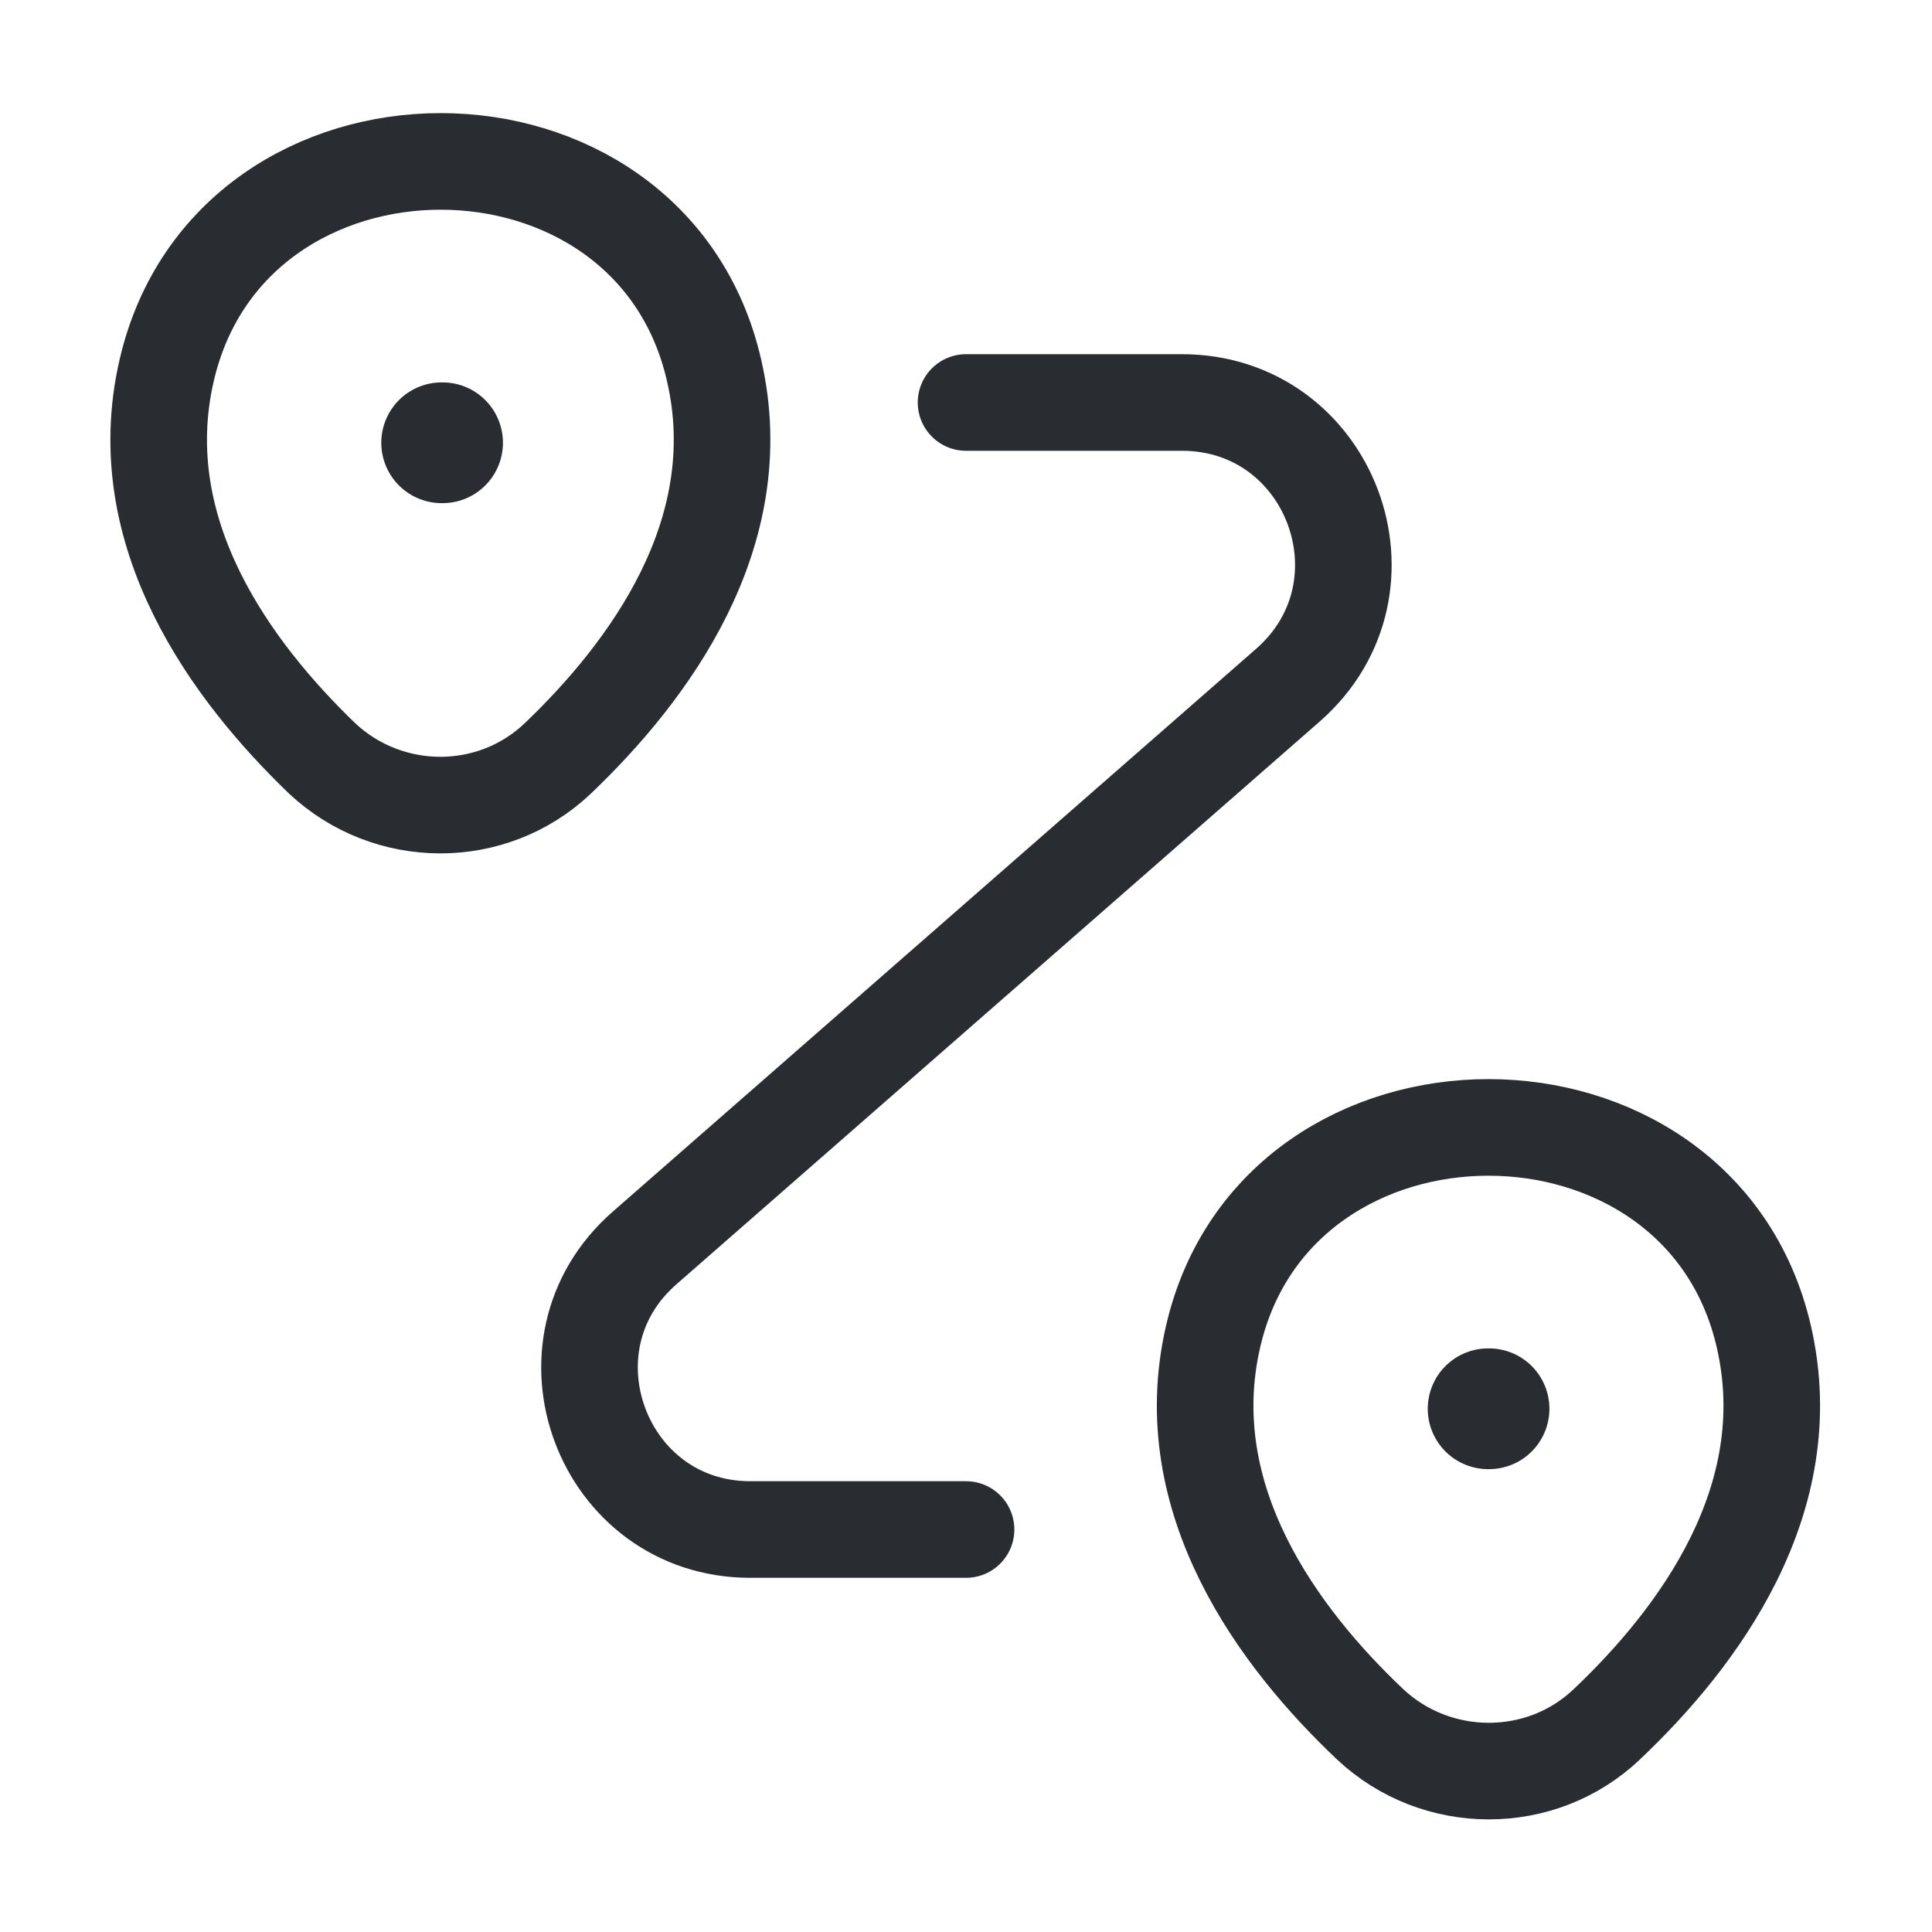
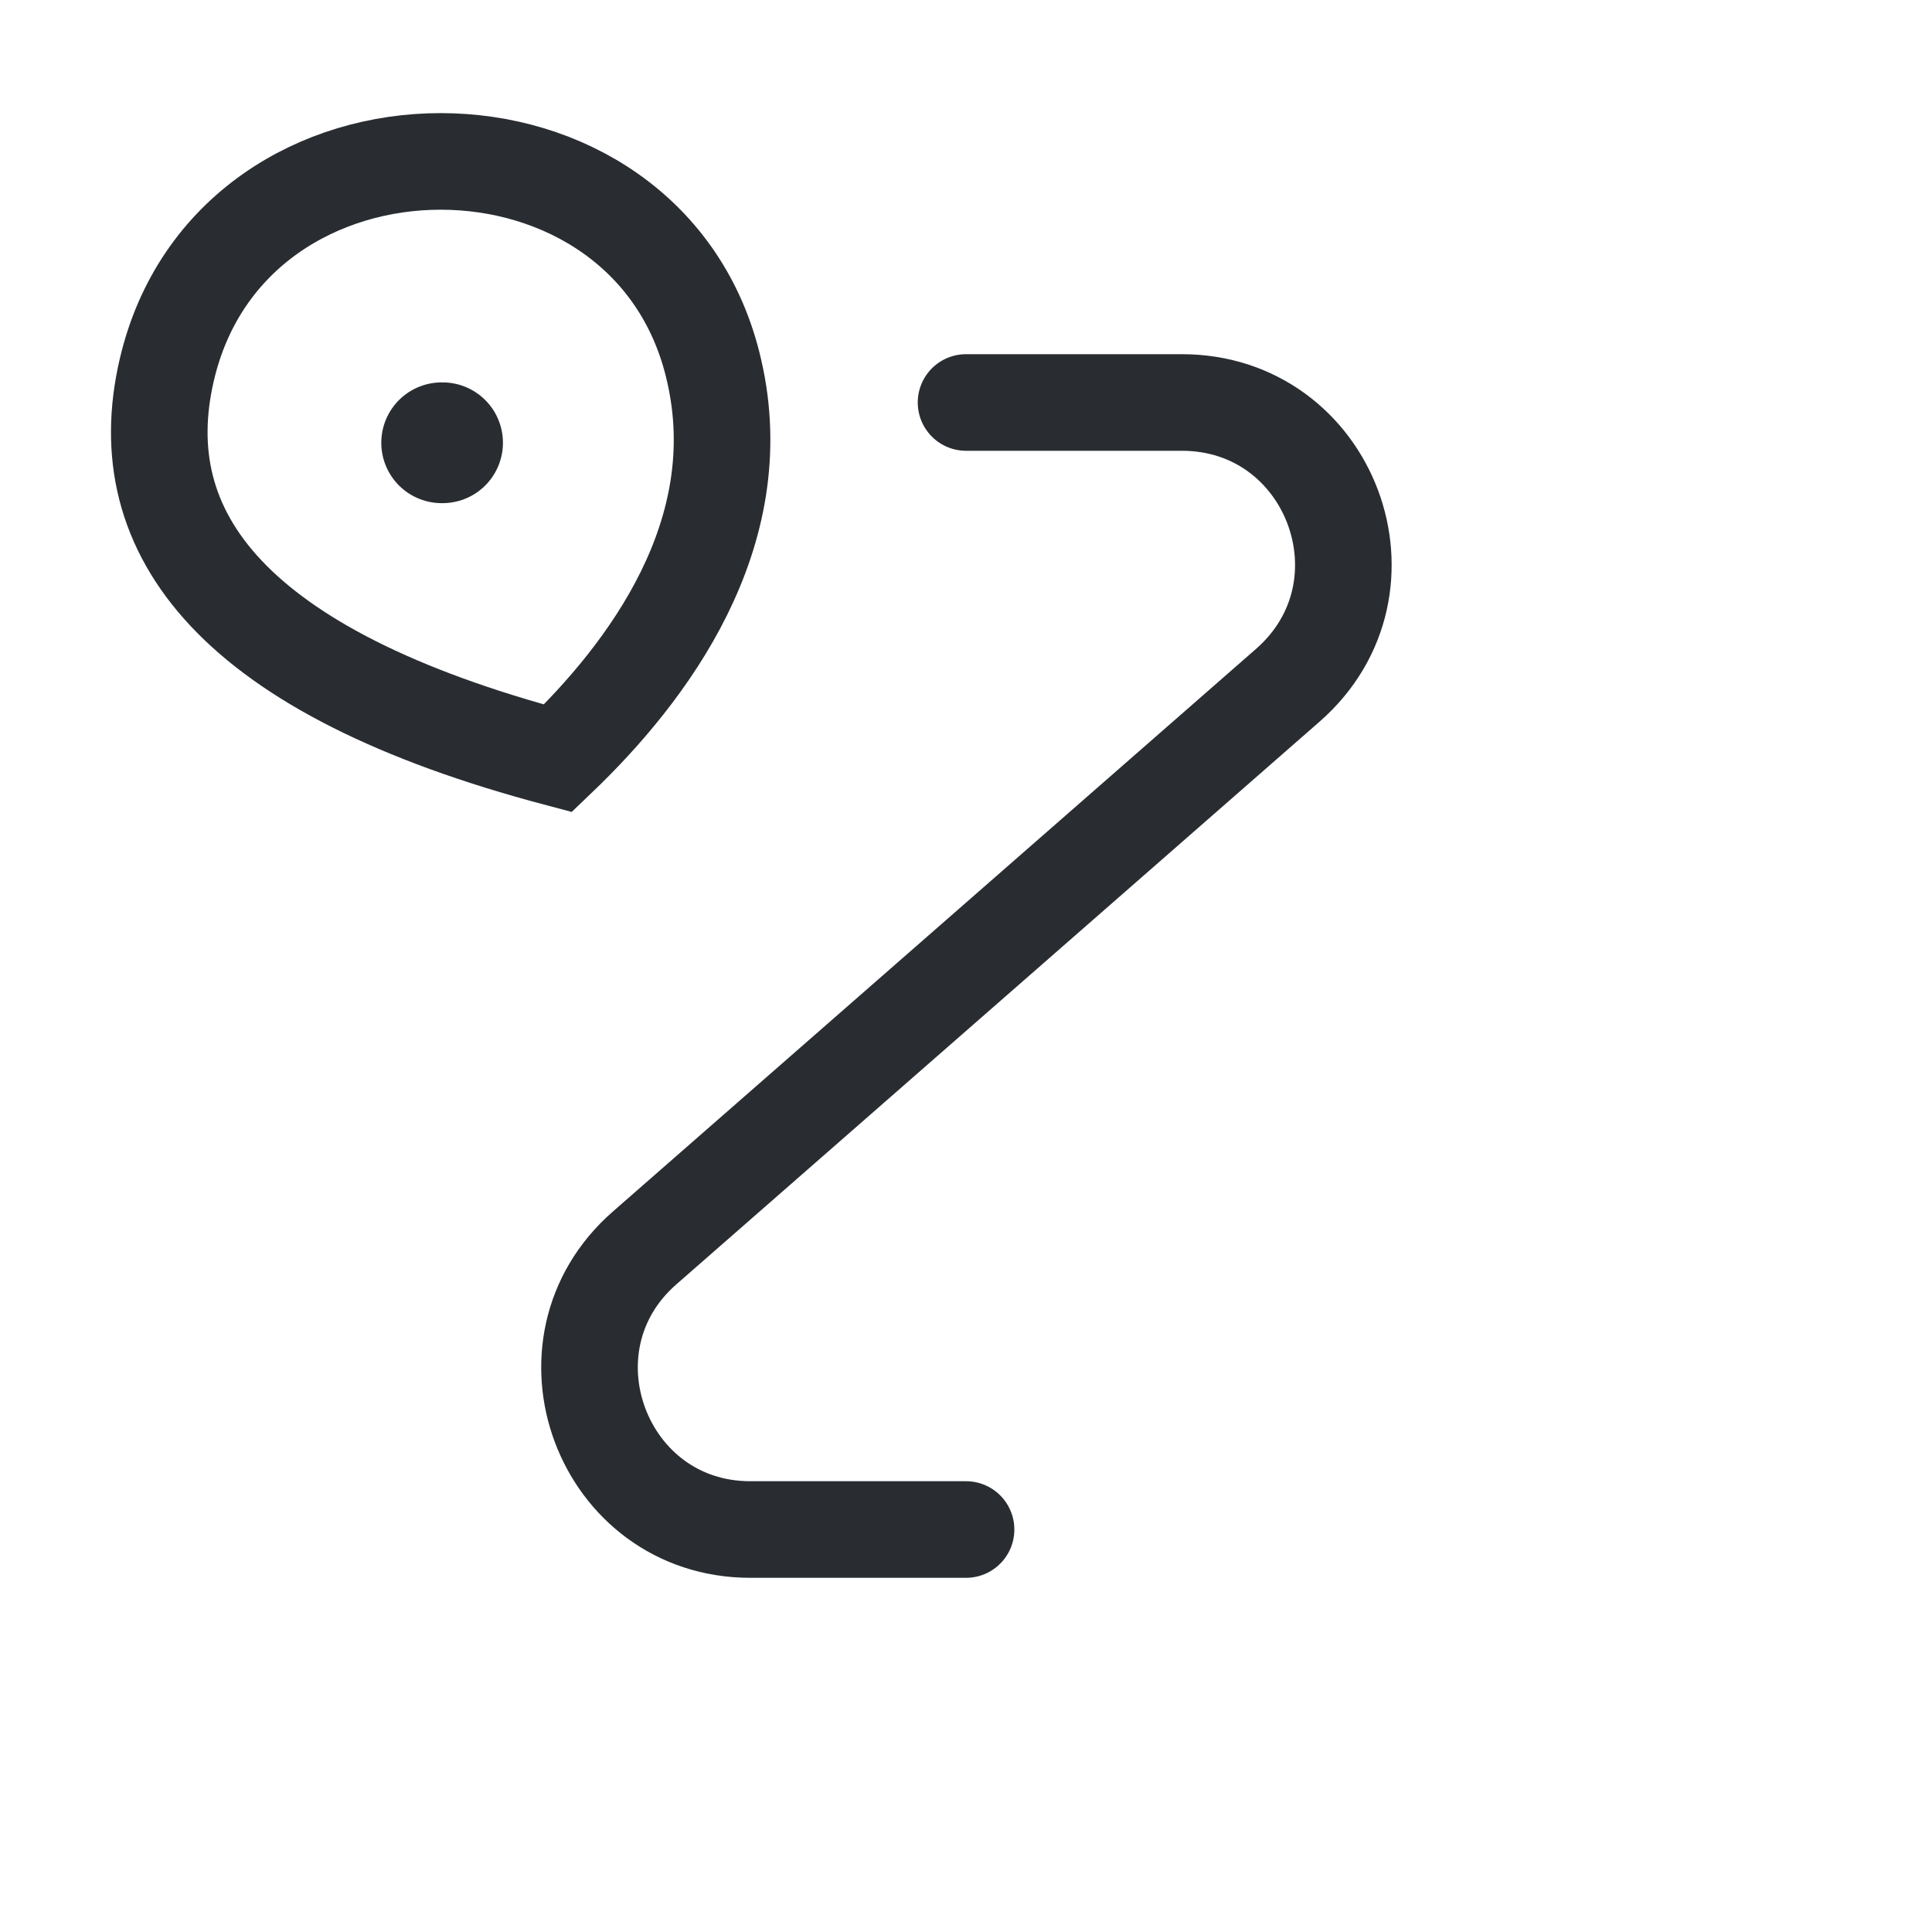
<svg xmlns="http://www.w3.org/2000/svg" width="40" height="40" viewBox="0 0 40 40" fill="none">
  <g id="vuesax/linear/routing">
    <g id="routing">
-       <path id="Vector" d="M3.451 7.667C4.784 1.9 13.467 1.9 14.784 7.667C15.567 11.05 13.417 13.917 11.551 15.7C10.184 17 8.034 16.983 6.667 15.7C4.817 13.917 2.667 11.05 3.451 7.667Z" stroke="#292D32" stroke-width="2" />
-       <path id="Vector_2" d="M25.117 27.667C26.45 21.9 35.183 21.9 36.517 27.667C37.3 31.05 35.15 33.917 33.267 35.7C31.9 37 29.733 36.983 28.367 35.7C26.483 33.917 24.333 31.05 25.117 27.667Z" stroke="#292D32" stroke-width="2" />
+       <path id="Vector" d="M3.451 7.667C4.784 1.9 13.467 1.9 14.784 7.667C15.567 11.05 13.417 13.917 11.551 15.7C4.817 13.917 2.667 11.05 3.451 7.667Z" stroke="#292D32" stroke-width="2" />
      <path id="Vector_3" d="M20.001 8.333H24.468C27.551 8.333 28.984 12.15 26.668 14.183L13.351 25.833C11.034 27.85 12.467 31.667 15.534 31.667H20.001" stroke="#292D32" stroke-width="2" stroke-linecap="round" stroke-linejoin="round" />
      <path id="Vector_4" d="M9.144 9.167H9.163" stroke="#292D32" stroke-width="2.5" stroke-linecap="round" stroke-linejoin="round" />
-       <path id="Vector_5" d="M30.81 29.167H30.829" stroke="#292D32" stroke-width="2.5" stroke-linecap="round" stroke-linejoin="round" />
    </g>
  </g>
</svg>